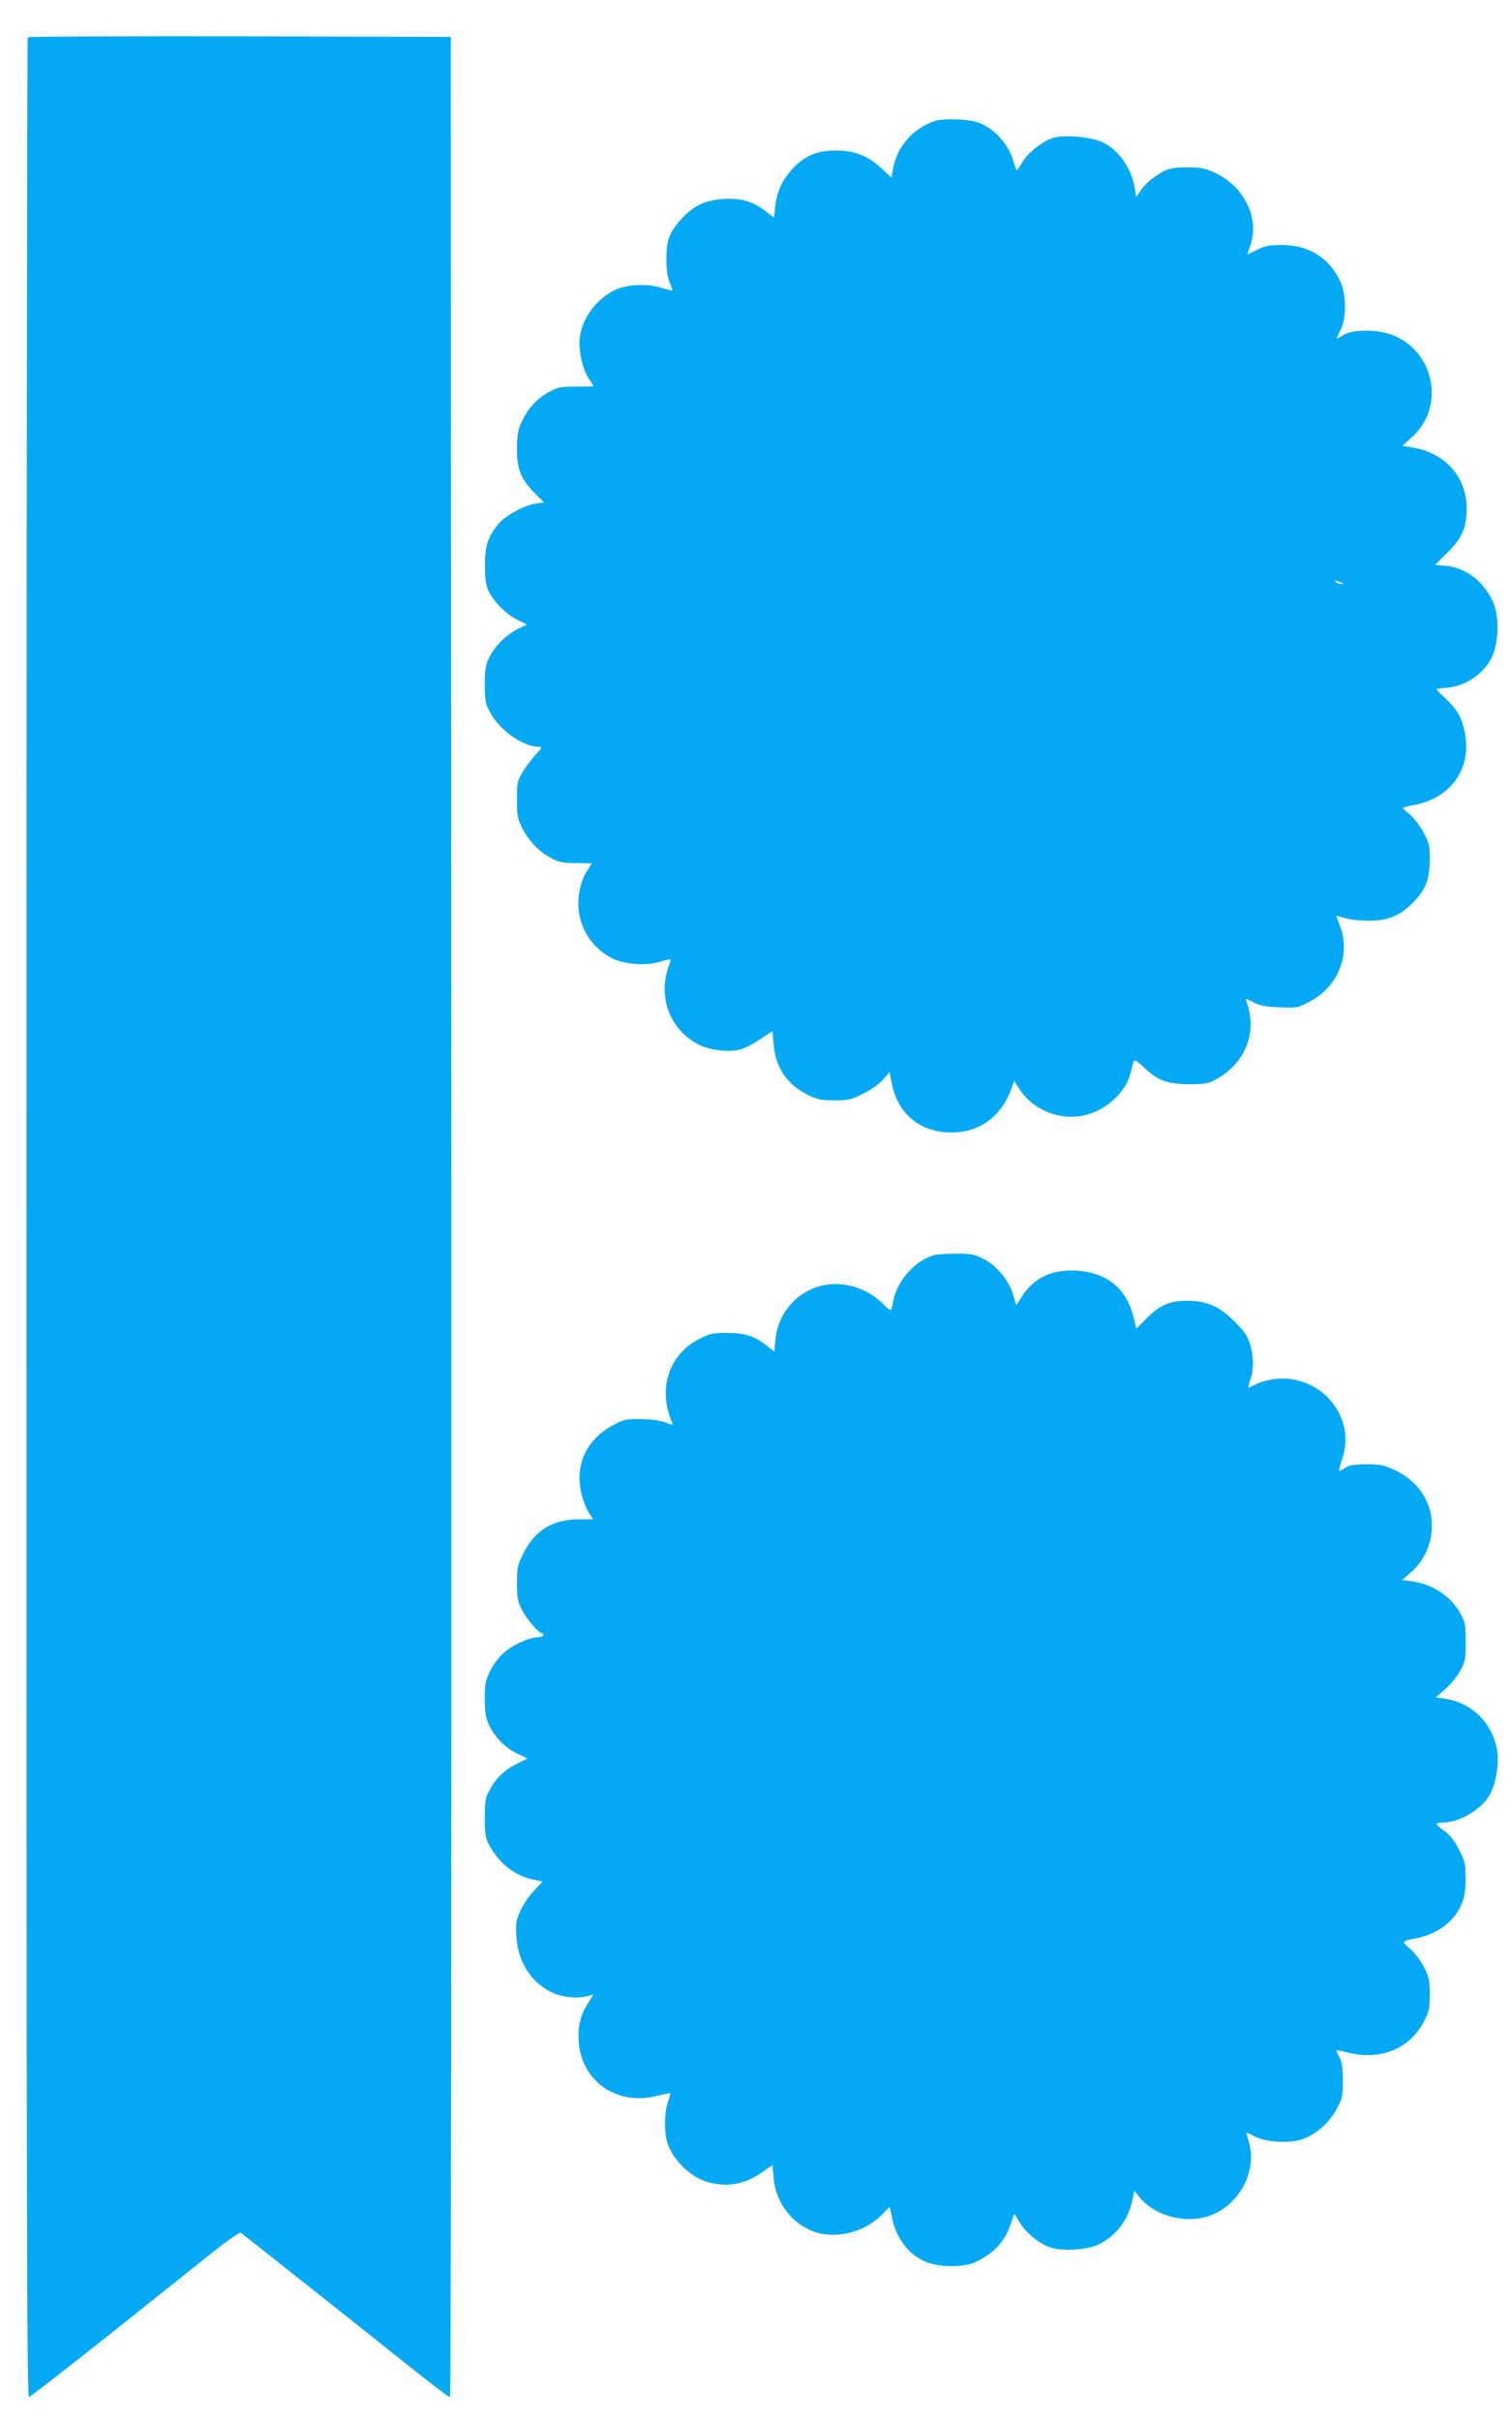
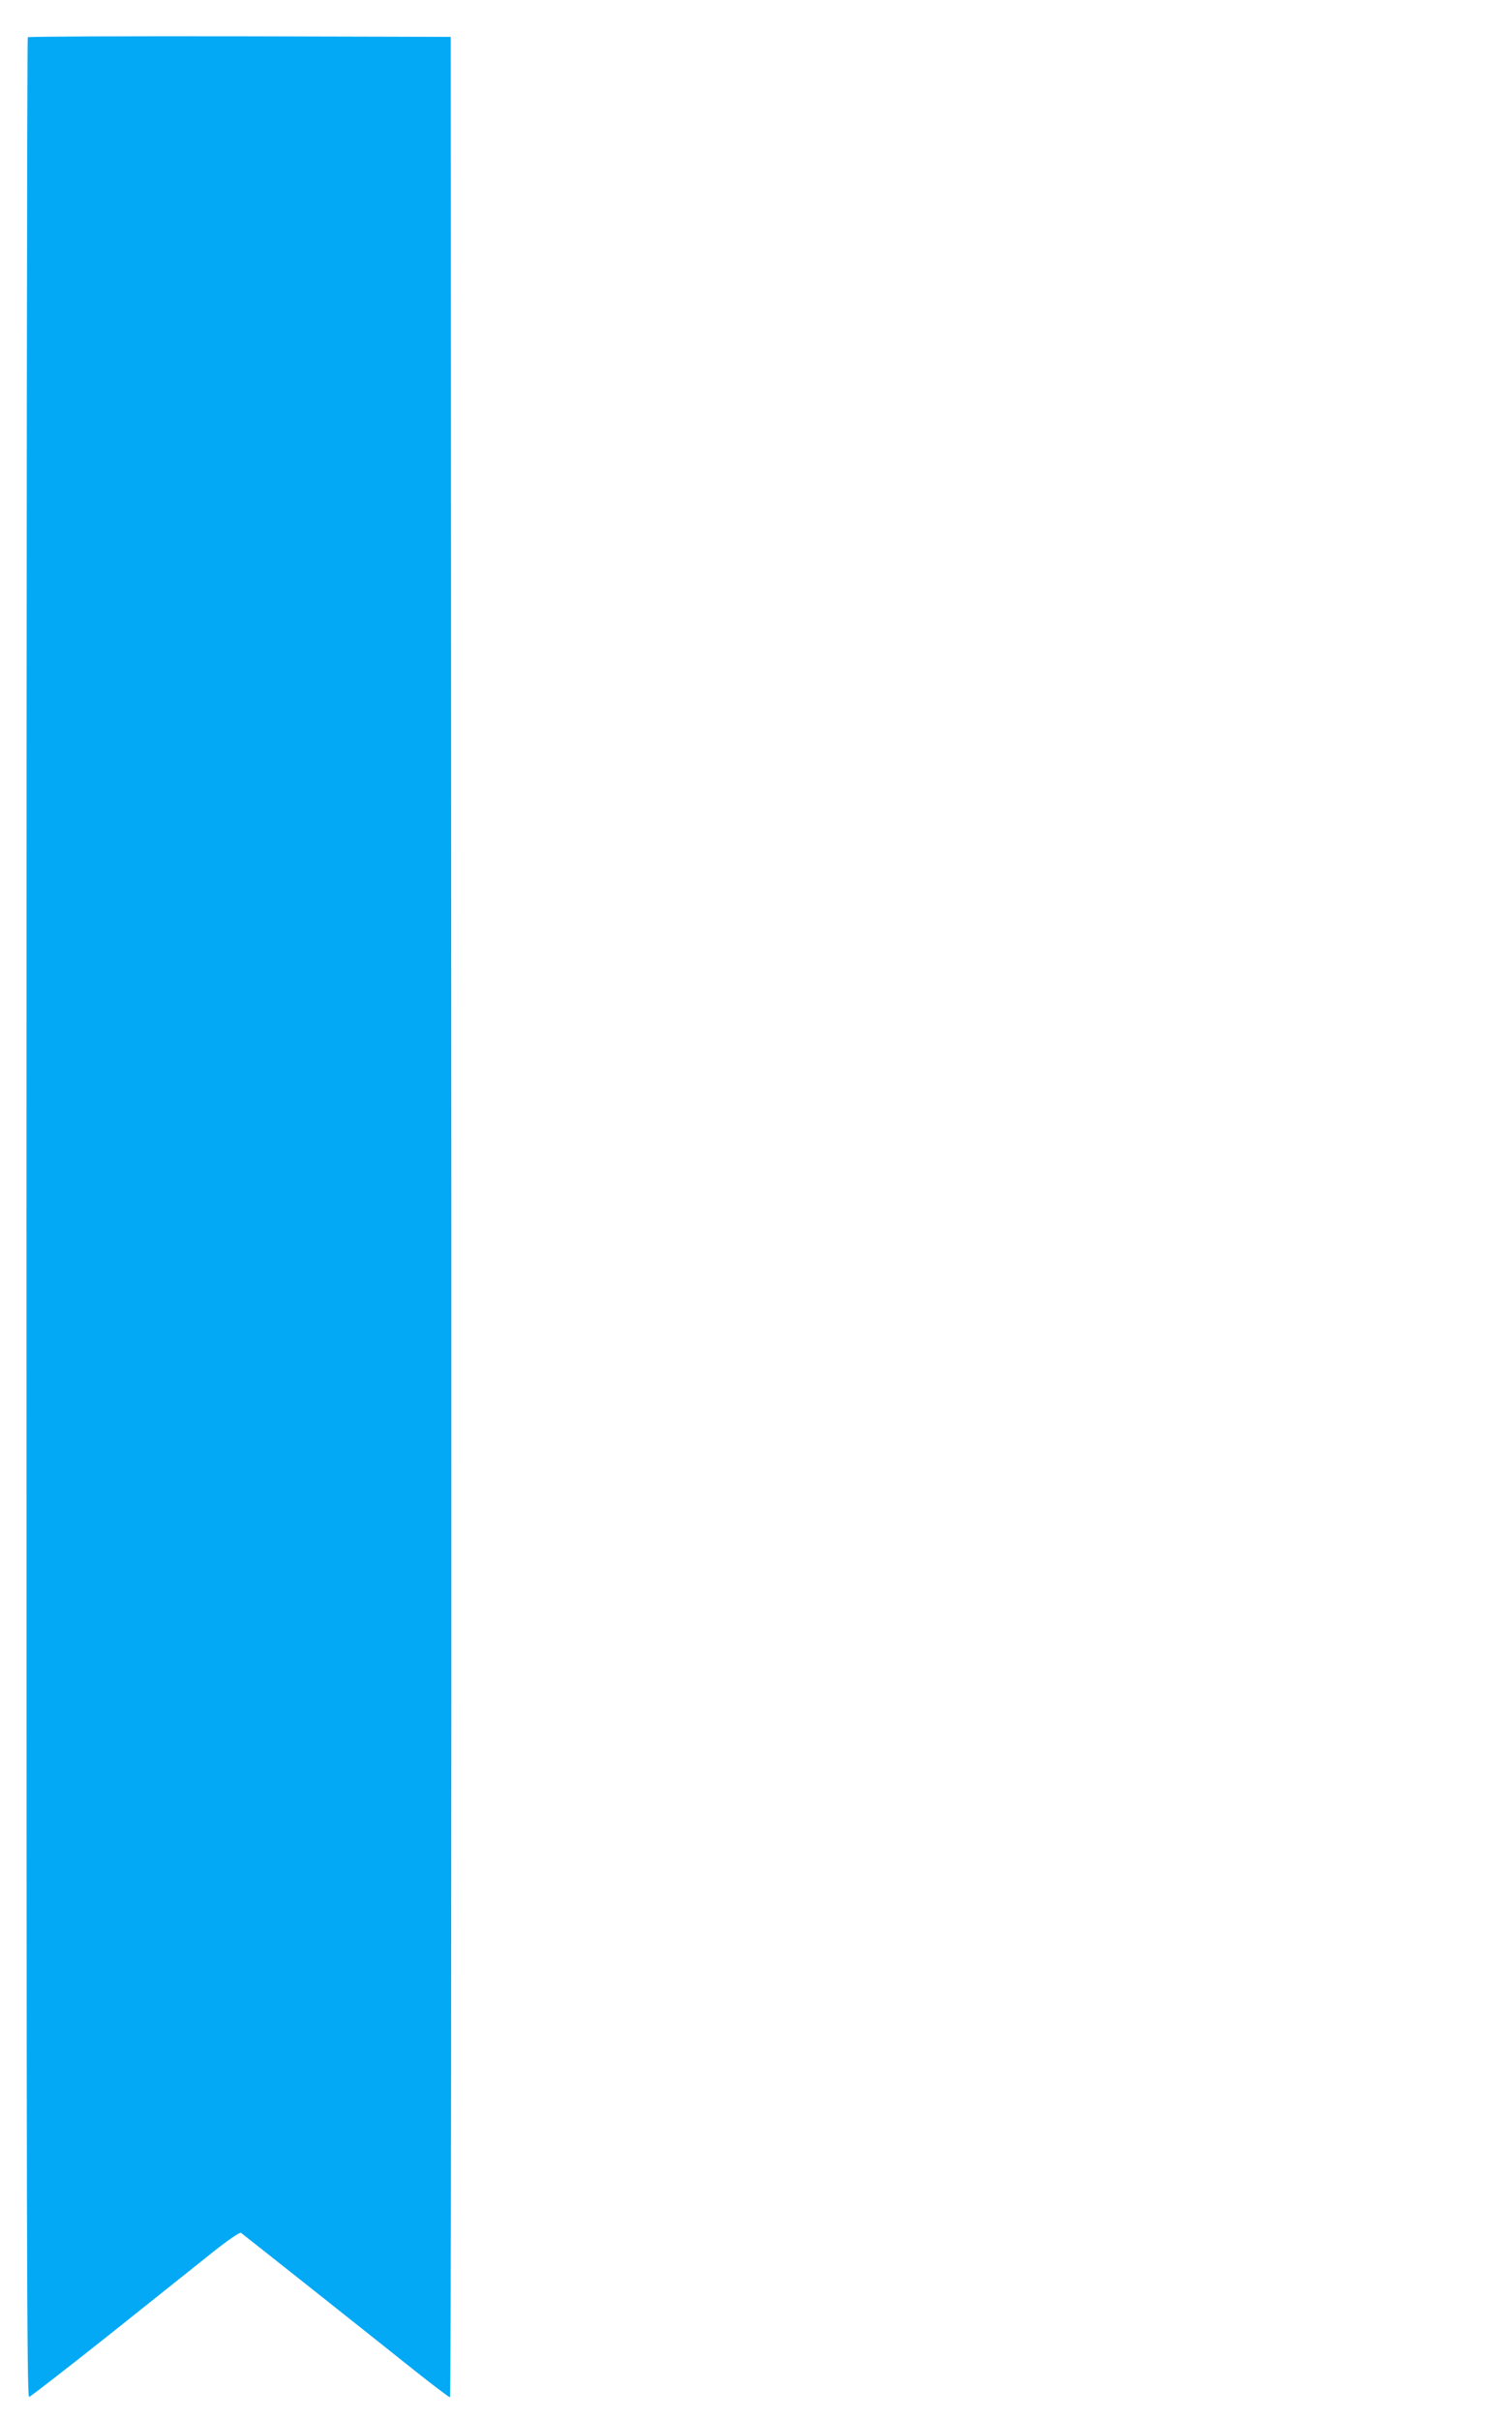
<svg xmlns="http://www.w3.org/2000/svg" version="1.0" width="800pt" height="1280pt" viewBox="0 0 800 1280" preserveAspectRatio="xMidYMid meet">
  <g transform="translate(0,1280) scale(0.1,-0.1)" fill="#03a9f4" stroke="none">
    <path d="M147 12603 c-4 -3 -7 -2814 -7 -6245 0 -5421 2 -6239 14 -6236 8 2 196 148 418 324 222 177 468 373 548 437 80 64 149 112 155 107 14 -10 718 -568 923 -732 96 -76 178 -138 183 -138 5 0 8 2506 7 6243 l-3 6242 -1116 3 c-613 1 -1119 -1 -1122 -5z" />
-     <path d="M4950 12161 c-117 -36 -207 -139 -226 -259 l-7 -42 -49 46 c-75 70 -146 98 -243 98 -102 0 -166 -27 -230 -95 -56 -60 -84 -120 -93 -200 l-7 -60 -52 40 c-65 48 -132 66 -225 58 -86 -7 -146 -35 -204 -96 -70 -73 -89 -120 -88 -221 0 -57 6 -98 17 -124 10 -22 16 -40 14 -42 -2 -2 -25 4 -52 12 -78 25 -183 21 -247 -8 -96 -45 -169 -137 -188 -239 -13 -65 9 -177 45 -231 14 -20 25 -39 25 -40 0 -2 -42 -3 -93 -3 -83 0 -97 -3 -146 -30 -61 -34 -111 -89 -143 -161 -18 -39 -22 -67 -23 -139 0 -108 23 -163 97 -236 l47 -47 -41 -5 c-60 -8 -163 -63 -198 -105 -59 -72 -74 -117 -74 -222 0 -68 5 -106 18 -134 25 -56 98 -129 155 -155 l49 -24 -47 -23 c-62 -31 -123 -91 -152 -151 -20 -40 -24 -63 -24 -143 0 -84 3 -101 27 -146 50 -95 175 -184 257 -184 22 0 22 -2 -16 -43 -22 -24 -53 -65 -69 -93 -27 -45 -29 -57 -29 -144 0 -84 4 -101 28 -150 36 -70 88 -124 152 -158 42 -23 63 -27 133 -27 45 0 82 -2 82 -3 0 -2 -10 -17 -21 -34 -30 -42 -49 -111 -49 -179 0 -117 66 -227 171 -284 67 -36 185 -46 264 -21 27 8 51 14 52 12 2 -2 -1 -16 -7 -32 -64 -168 7 -349 167 -424 56 -26 154 -36 210 -21 23 6 71 31 106 55 l64 42 6 -67 c10 -125 70 -214 179 -269 53 -26 72 -30 143 -30 74 0 89 3 153 36 42 20 85 51 105 74 l33 39 13 -62 c33 -162 151 -257 317 -257 149 0 266 88 318 239 l12 34 22 -35 c72 -116 212 -176 345 -148 114 23 221 119 247 219 7 25 14 54 17 64 4 15 13 11 54 -28 76 -71 125 -89 239 -90 81 0 102 3 139 23 161 87 227 253 165 417 -6 14 -1 14 37 -6 34 -18 65 -24 139 -27 92 -4 97 -3 159 30 150 77 219 249 161 400 -11 29 -20 54 -20 55 0 0 21 -5 47 -13 25 -8 83 -14 127 -14 99 0 163 26 231 95 67 67 89 122 90 225 0 78 -3 90 -34 149 -19 35 -52 77 -73 94 -21 17 -36 32 -34 34 2 3 34 11 71 18 188 40 293 197 255 382 -17 80 -40 120 -99 176 -28 26 -51 49 -51 51 0 2 24 6 53 8 115 9 223 93 253 195 26 89 23 196 -8 263 -49 106 -144 178 -248 187 l-57 5 68 68 c76 76 99 130 99 230 0 165 -110 292 -281 322 l-59 10 50 45 c179 161 121 458 -108 543 -74 28 -204 28 -250 0 -18 -11 -35 -20 -37 -20 -3 0 5 19 17 43 33 63 32 193 -2 262 -60 123 -166 189 -306 189 -67 0 -90 -4 -133 -25 -28 -14 -51 -25 -51 -24 0 1 7 22 15 45 51 145 -31 314 -187 386 -54 25 -75 29 -148 29 -63 -1 -94 -6 -120 -19 -55 -29 -100 -67 -125 -104 l-23 -34 -7 44 c-17 109 -90 211 -177 248 -63 27 -193 38 -255 21 -54 -15 -136 -80 -165 -131 -13 -22 -25 -40 -28 -40 -3 0 -11 21 -18 46 -25 94 -109 183 -196 209 -52 16 -173 19 -216 6z m2145 -2441 c13 -6 15 -9 5 -9 -8 0 -22 4 -30 9 -18 12 -2 12 25 0z" />
-     <path d="M4940 6161 c-102 -31 -197 -140 -215 -248 -4 -24 -10 -43 -14 -43 -4 0 -18 12 -32 26 -71 77 -181 120 -285 111 -153 -12 -276 -136 -291 -292 l-6 -64 -37 29 c-67 53 -116 70 -211 70 -76 0 -93 -3 -147 -31 -162 -80 -223 -264 -147 -441 7 -17 5 -17 -36 -1 -27 10 -77 16 -129 17 -79 1 -90 -2 -148 -33 -137 -75 -199 -203 -168 -351 8 -37 26 -86 39 -107 l25 -39 -72 0 c-140 1 -238 -59 -298 -182 -30 -61 -33 -75 -33 -157 1 -78 4 -97 28 -142 27 -53 89 -123 108 -123 6 0 7 -4 4 -10 -3 -5 -17 -10 -30 -10 -44 0 -132 -40 -178 -81 -26 -22 -58 -65 -74 -97 -24 -50 -28 -69 -28 -147 0 -71 5 -100 21 -136 31 -67 87 -124 150 -154 l55 -26 -60 -30 c-64 -32 -108 -75 -143 -142 -20 -36 -23 -57 -23 -142 0 -85 3 -106 23 -143 51 -96 134 -162 230 -183 l53 -11 -46 -49 c-26 -27 -58 -75 -72 -106 -23 -49 -25 -65 -21 -137 9 -133 76 -239 185 -293 58 -28 138 -36 195 -20 l28 7 -29 -45 c-40 -64 -55 -123 -49 -205 15 -210 205 -341 417 -285 35 9 65 15 67 13 2 -2 -4 -24 -13 -48 -18 -54 -20 -149 -4 -207 26 -92 121 -188 214 -214 102 -29 194 -14 281 46 l63 43 6 -65 c10 -133 98 -248 220 -289 113 -38 262 0 350 89 l45 44 11 -54 c21 -109 85 -194 173 -234 76 -34 213 -34 278 0 98 51 149 109 179 202 l17 51 31 -50 c36 -58 110 -116 170 -132 64 -19 189 -9 245 18 93 46 157 129 179 233 l11 52 25 -32 c84 -107 264 -150 393 -93 147 64 232 239 187 385 -8 26 -13 47 -11 47 2 0 21 -9 44 -21 57 -30 180 -37 248 -15 72 24 144 86 184 160 30 56 33 68 33 151 0 68 -5 98 -18 123 -10 19 -17 35 -15 37 2 2 28 -3 58 -11 170 -44 325 17 401 159 30 56 33 70 34 147 0 75 -4 92 -30 144 -16 32 -49 76 -73 97 -48 42 -49 41 36 58 107 22 195 87 233 174 17 40 23 71 23 138 1 79 -2 91 -34 155 -24 47 -48 78 -77 99 -23 16 -42 33 -42 38 -1 4 14 7 32 7 89 0 207 70 250 148 34 62 50 171 37 241 -26 140 -135 246 -274 266 l-49 7 49 43 c27 23 63 67 79 96 28 50 30 62 30 154 0 92 -2 104 -30 154 -49 88 -147 153 -254 167 l-52 7 48 42 c84 73 124 191 104 302 -20 105 -86 187 -191 237 -57 27 -76 31 -150 31 -66 0 -91 -4 -113 -19 -15 -10 -29 -17 -32 -15 -2 2 6 31 17 64 75 220 -111 444 -350 422 -36 -4 -82 -16 -104 -27 -21 -11 -41 -20 -43 -20 -2 0 2 19 10 41 19 54 19 122 -1 189 -13 43 -29 68 -82 120 -82 82 -147 110 -254 110 -90 0 -144 -24 -214 -96 l-52 -52 -15 64 c-40 159 -155 244 -330 244 -119 -1 -202 -46 -265 -144 l-25 -40 -18 61 c-24 77 -93 156 -164 189 -41 20 -66 24 -140 23 -49 0 -101 -4 -115 -8z" />
  </g>
</svg>